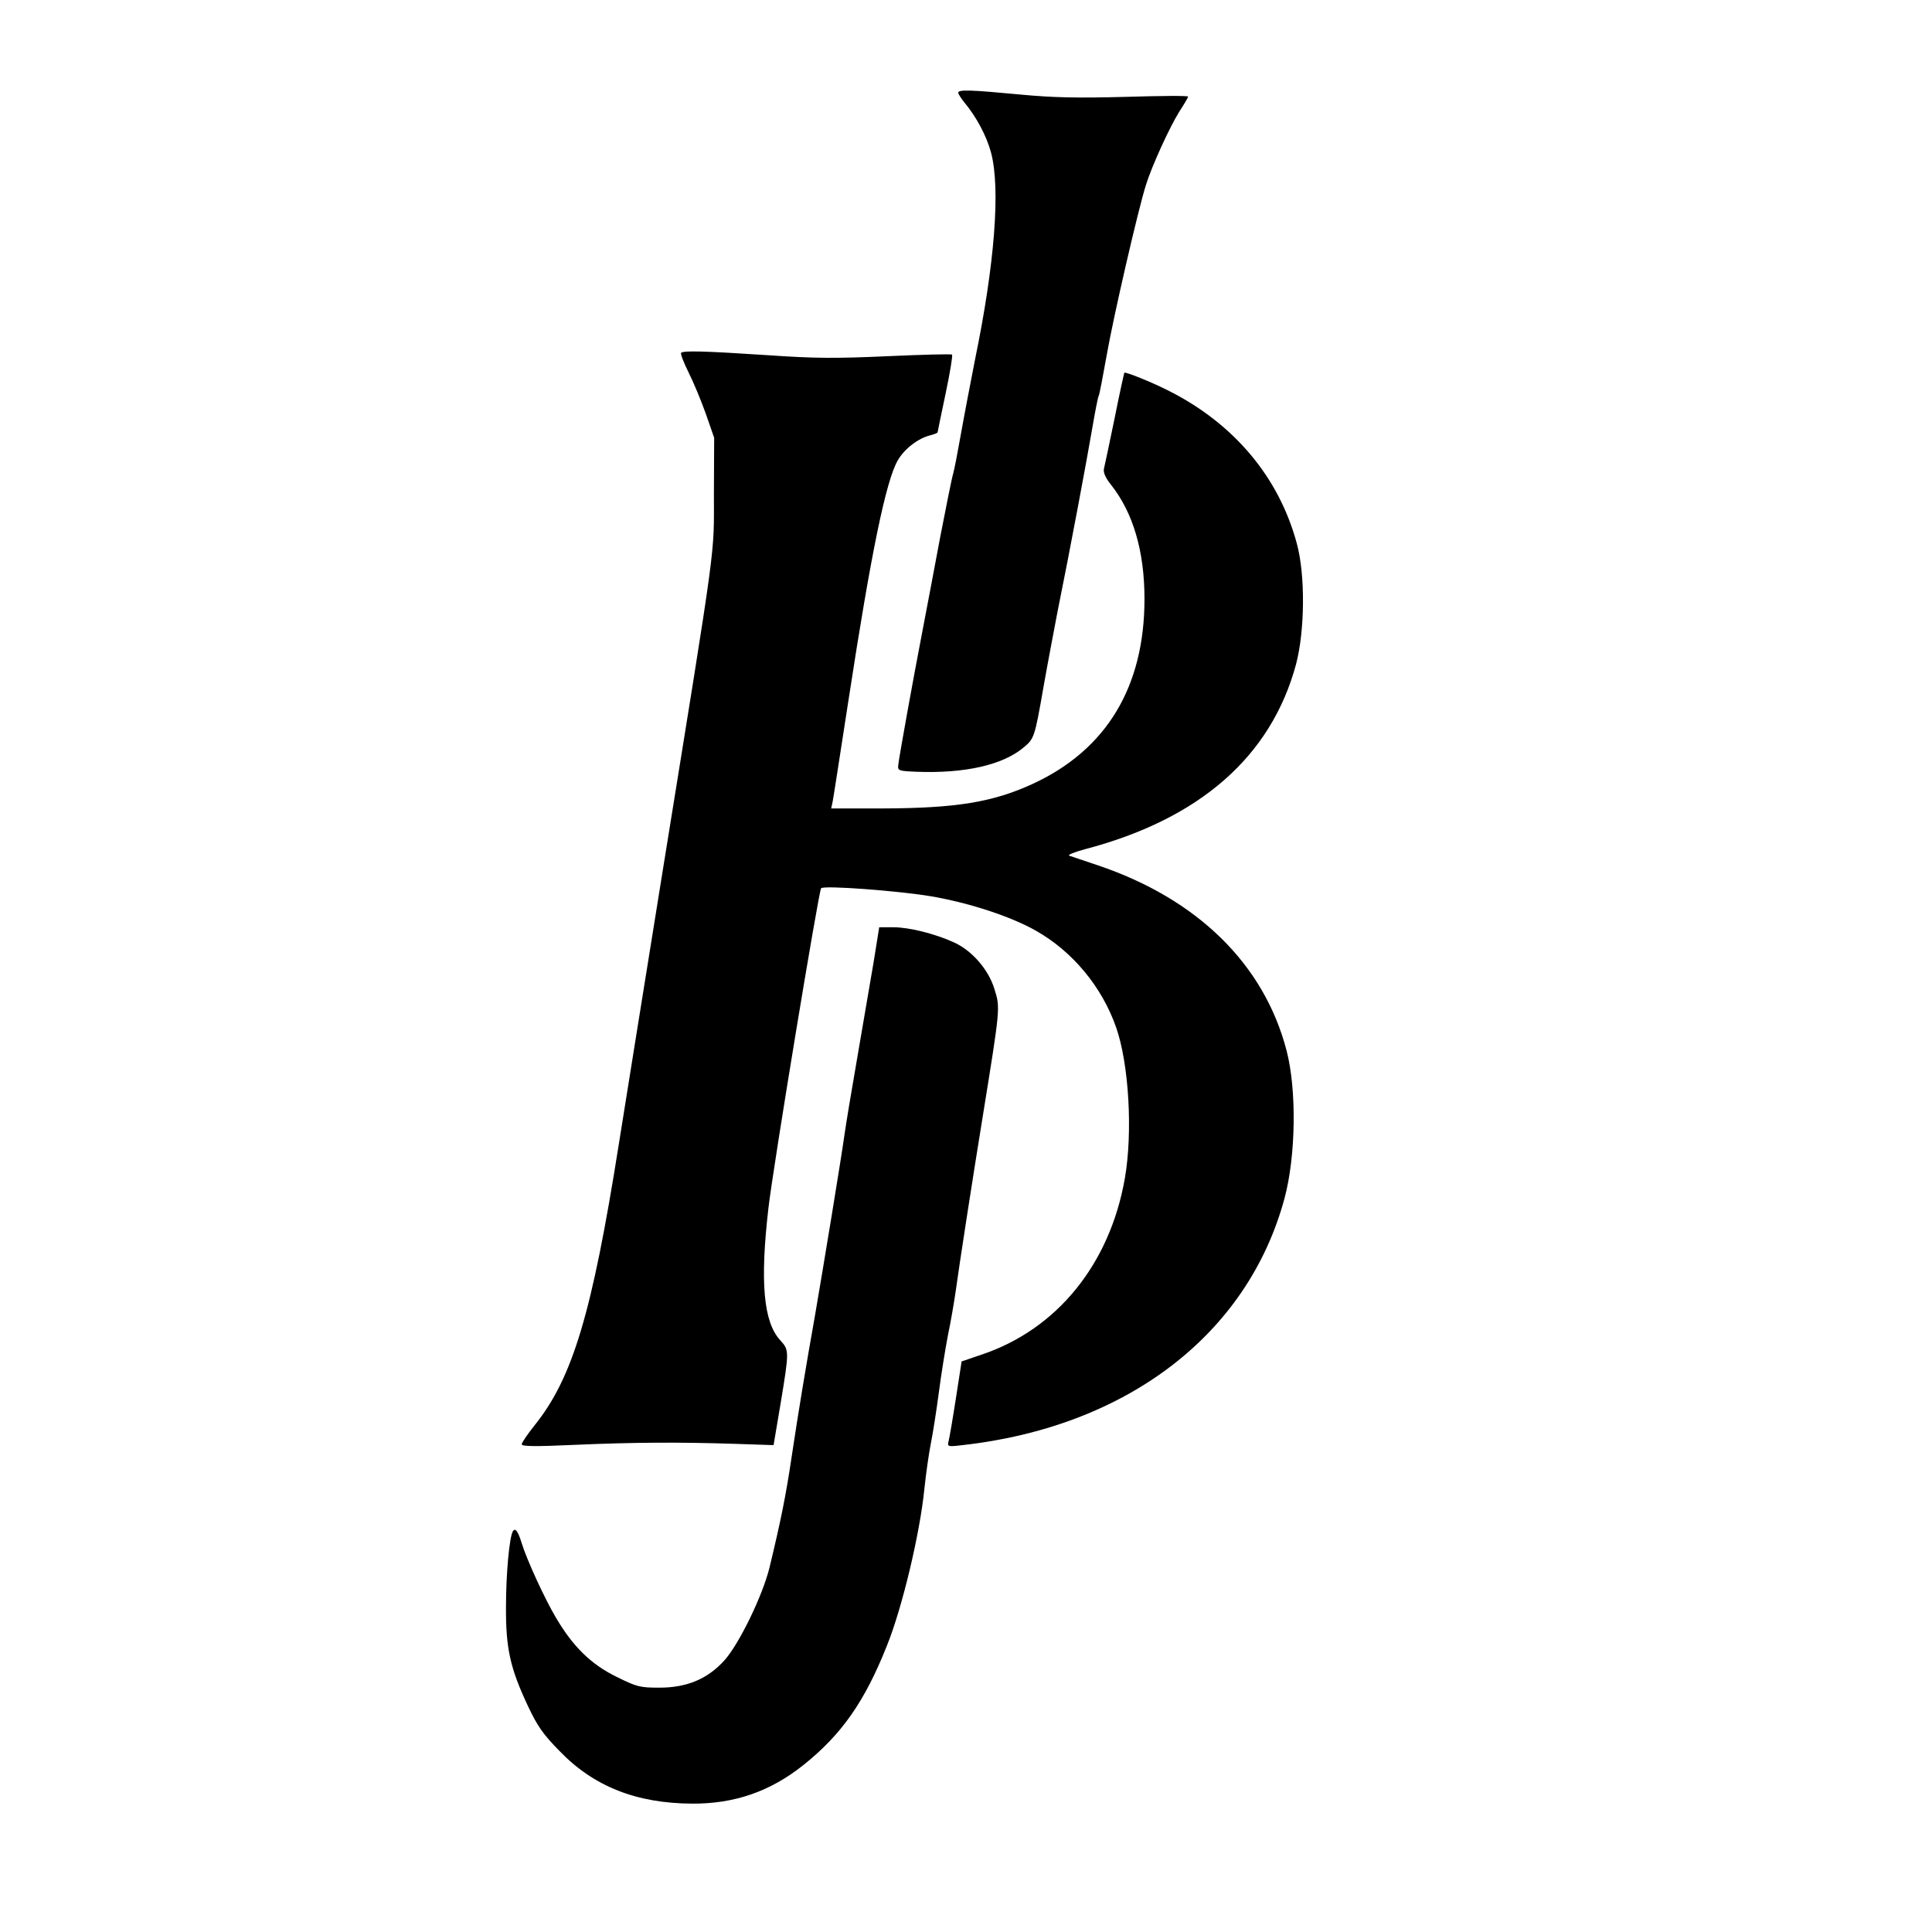
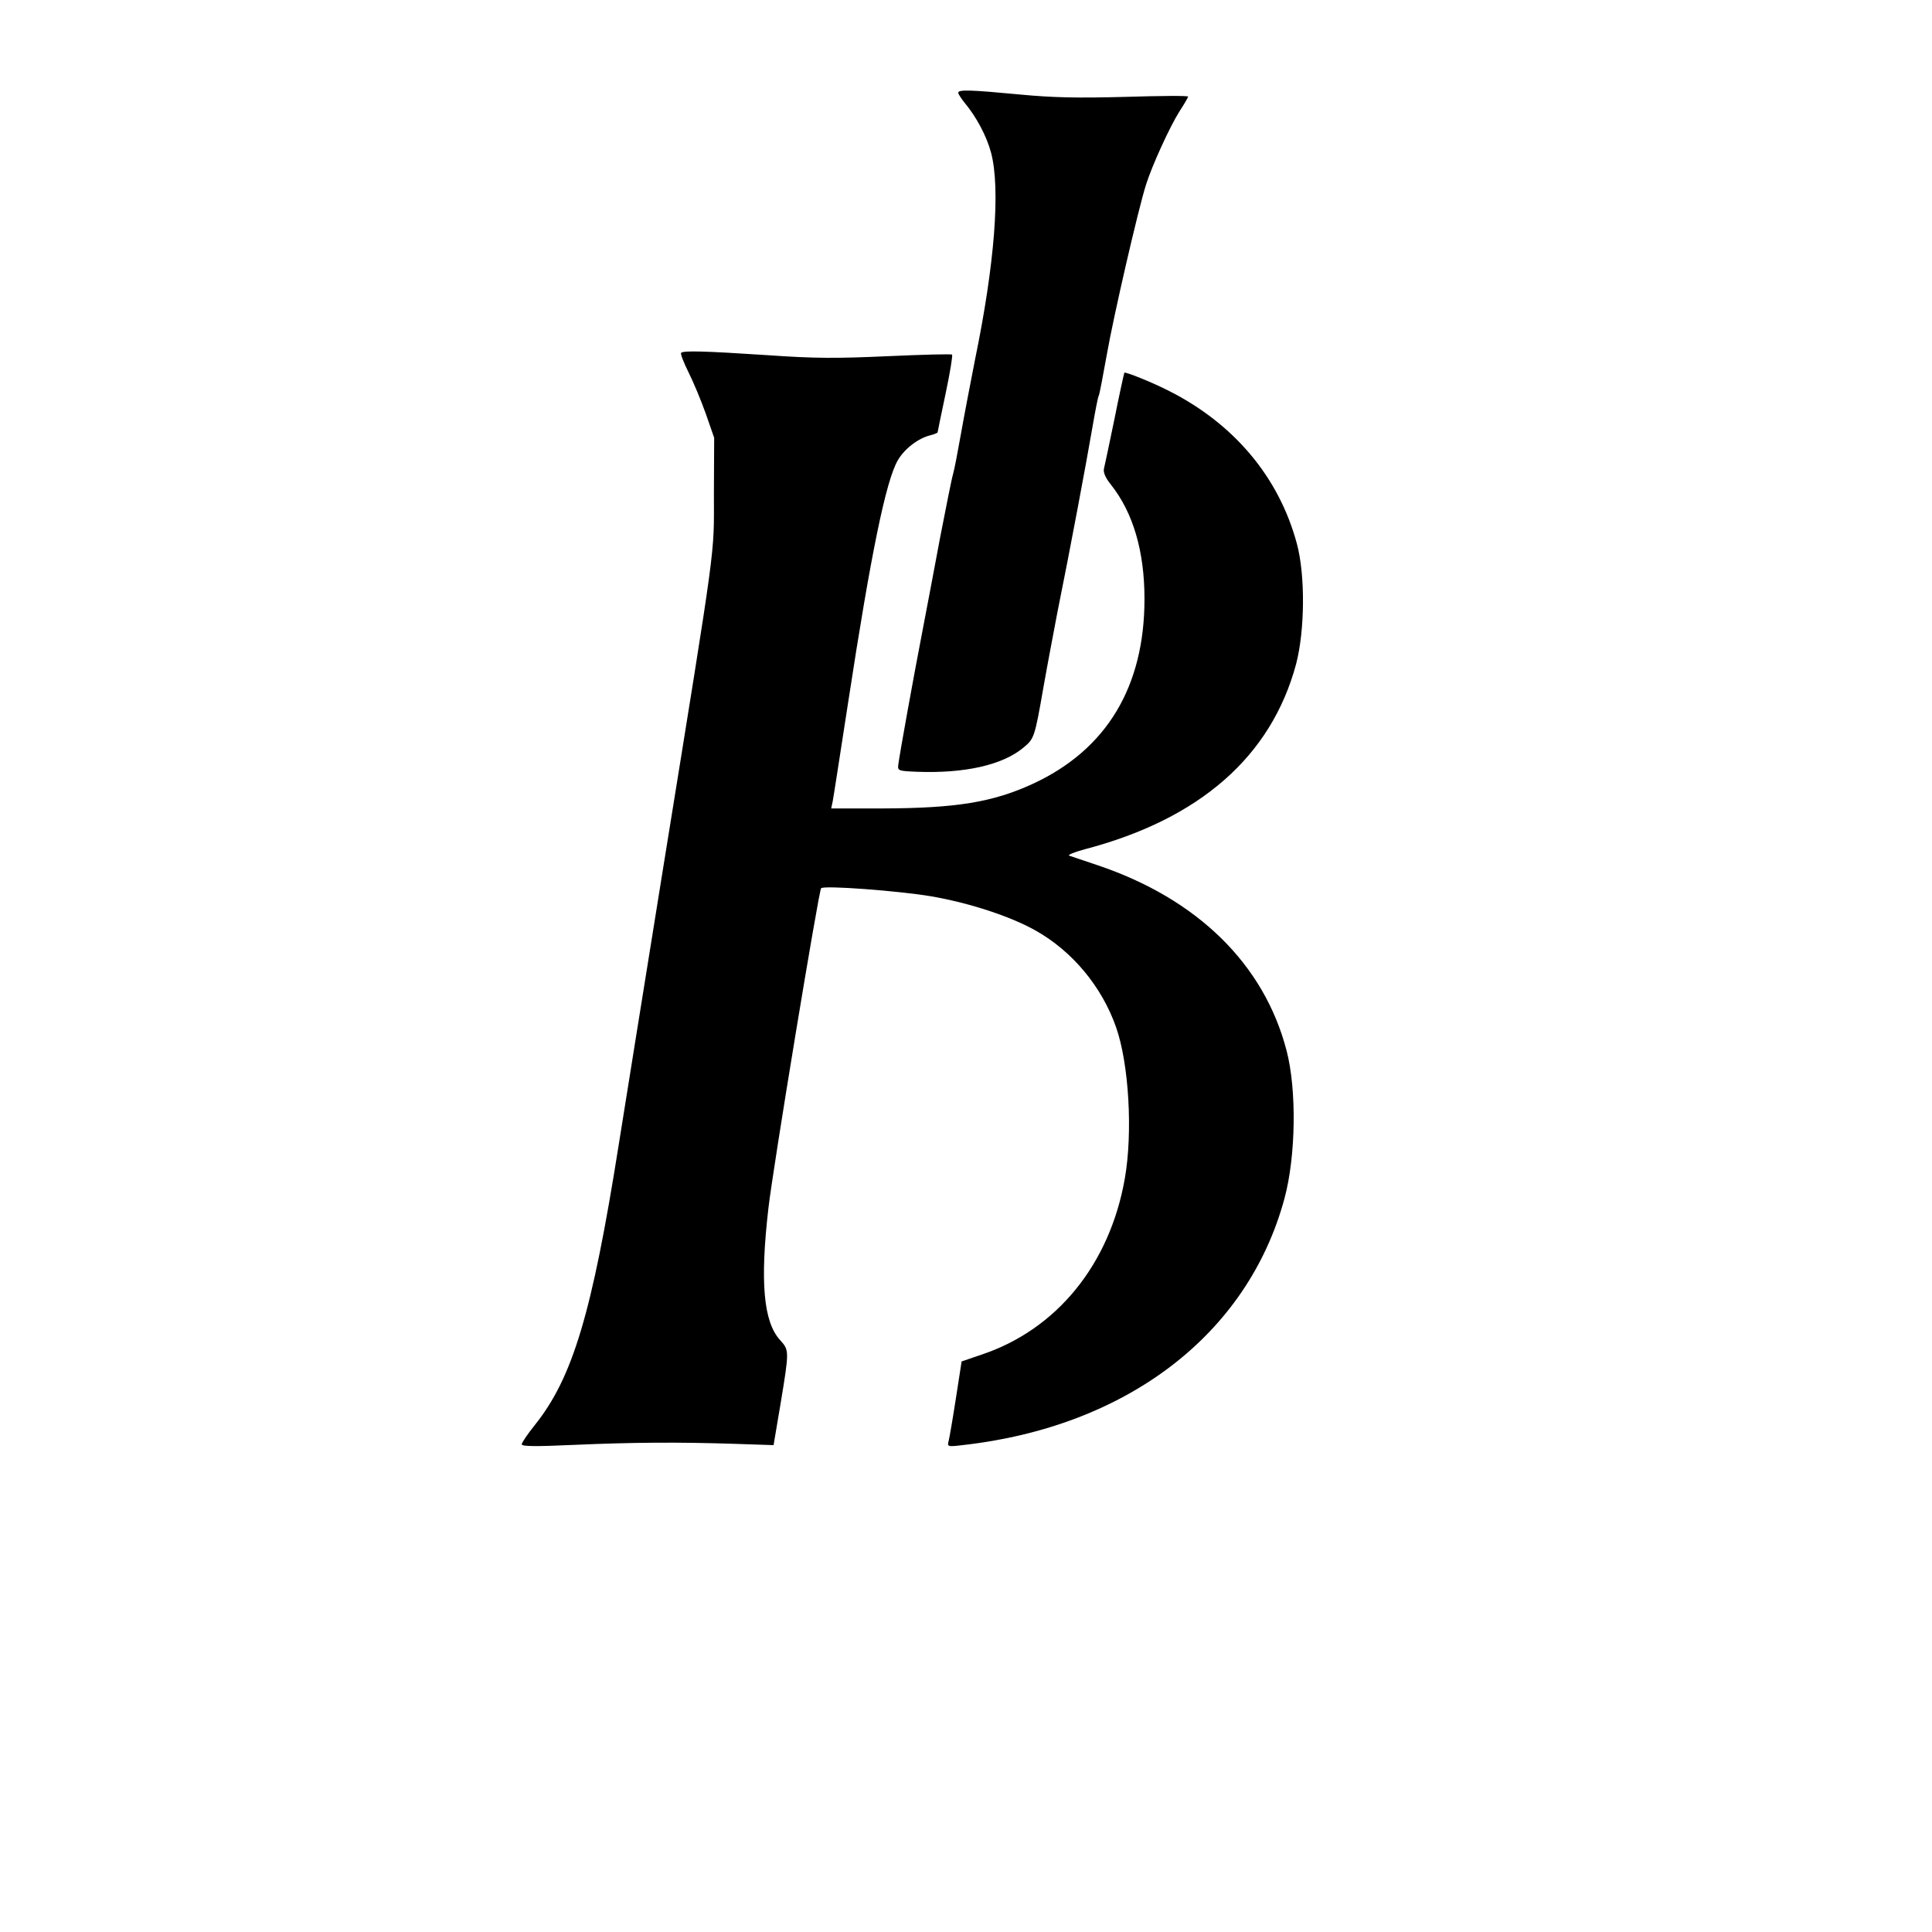
<svg xmlns="http://www.w3.org/2000/svg" version="1.0" width="748pt" height="748pt" viewBox="0 0 748 748" preserveAspectRatio="xMidYMid meet">
  <g transform="translate(0,748) scale(0.1,-0.1)" fill="#000000" stroke="none">
    <path d="M3710 7121 c0 -5 11 -22 24 -38 46 -55 86 -130 103 -194 37 -139 14 -433 -62 -801 -18 -92 -43 -222 -55 -290 -12 -68 -25 -136 -30 -153 -5 -16 -27 -127 -50 -245 -22 -118 -53 -282 -69 -365 -35 -181 -89 -480 -93 -515 -3 -24 -1 -25 72 -28 185 -7 332 26 413 94 41 34 43 39 77 234 16 91 41 221 54 290 48 236 115 595 135 713 11 64 22 121 25 125 3 5 16 75 31 158 26 149 122 565 152 659 24 76 92 224 129 283 19 29 34 55 34 58 0 4 -109 3 -242 -1 -187 -5 -281 -3 -408 9 -190 18 -240 20 -240 7z" />
    <path d="M2637 6114 c-3 -4 10 -38 29 -76 19 -38 49 -110 67 -161 l32 -92 -1 -215 c0 -250 13 -153 -194 -1435 -76 -473 -155 -963 -175 -1090 -103 -650 -178 -900 -325 -1083 -27 -34 -50 -67 -50 -74 0 -8 52 -9 203 -2 228 10 404 11 622 4 l150 -5 27 160 c34 206 34 207 -2 247 -64 70 -78 225 -45 510 17 152 195 1230 204 1239 10 12 300 -10 425 -31 146 -25 307 -77 406 -133 142 -80 256 -217 311 -374 50 -142 65 -408 34 -585 -58 -333 -264 -586 -556 -683 l-76 -26 -22 -142 c-12 -78 -25 -153 -28 -165 -6 -23 -5 -24 53 -17 637 71 1105 429 1247 955 44 163 48 420 8 573 -87 334 -345 587 -731 717 -52 18 -102 34 -110 37 -8 3 19 14 60 25 446 117 722 360 818 717 34 130 36 344 3 466 -69 257 -243 465 -498 593 -65 33 -165 73 -170 69 -1 -2 -19 -82 -38 -178 -20 -96 -38 -183 -41 -194 -3 -14 6 -35 26 -60 87 -109 131 -259 131 -444 0 -340 -147 -584 -433 -716 -155 -71 -295 -94 -581 -95 l-199 0 6 28 c3 15 30 191 61 391 87 568 145 850 191 929 26 45 80 86 127 97 15 4 27 9 27 11 0 2 14 69 31 150 17 80 28 148 25 151 -2 3 -114 0 -248 -6 -201 -9 -282 -9 -468 4 -244 16 -323 18 -333 9z" />
-     <path d="M3382 3753 c-13 -76 -41 -241 -63 -368 -22 -126 -44 -259 -49 -295 -12 -88 -85 -532 -115 -705 -35 -197 -63 -365 -90 -545 -22 -149 -42 -248 -86 -430 -27 -109 -117 -294 -174 -358 -65 -72 -145 -106 -252 -106 -76 0 -87 3 -166 42 -98 48 -168 116 -234 228 -44 74 -113 224 -133 289 -14 46 -25 61 -34 47 -14 -22 -27 -166 -27 -292 -1 -161 16 -238 84 -383 37 -79 59 -111 124 -177 132 -137 298 -202 513 -203 163 -1 302 47 430 149 148 118 238 246 324 463 59 146 128 435 145 608 6 57 17 135 25 175 8 40 22 129 31 198 9 69 25 168 35 220 11 52 24 129 30 170 14 103 65 433 106 685 67 415 67 413 44 486 -23 76 -88 150 -158 181 -75 34 -174 58 -233 58 l-55 0 -22 -137z" />
  </g>
</svg>